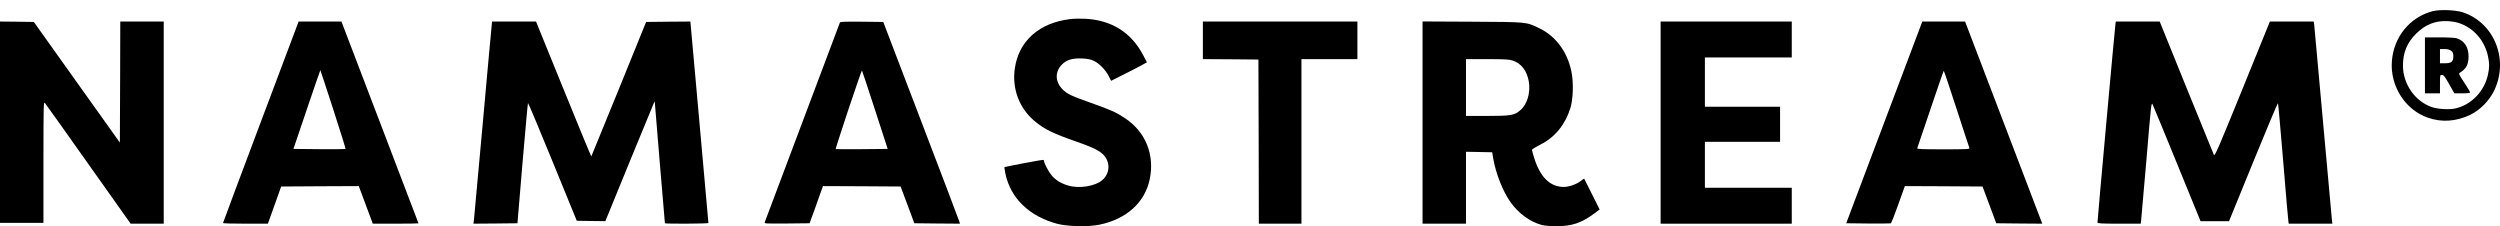
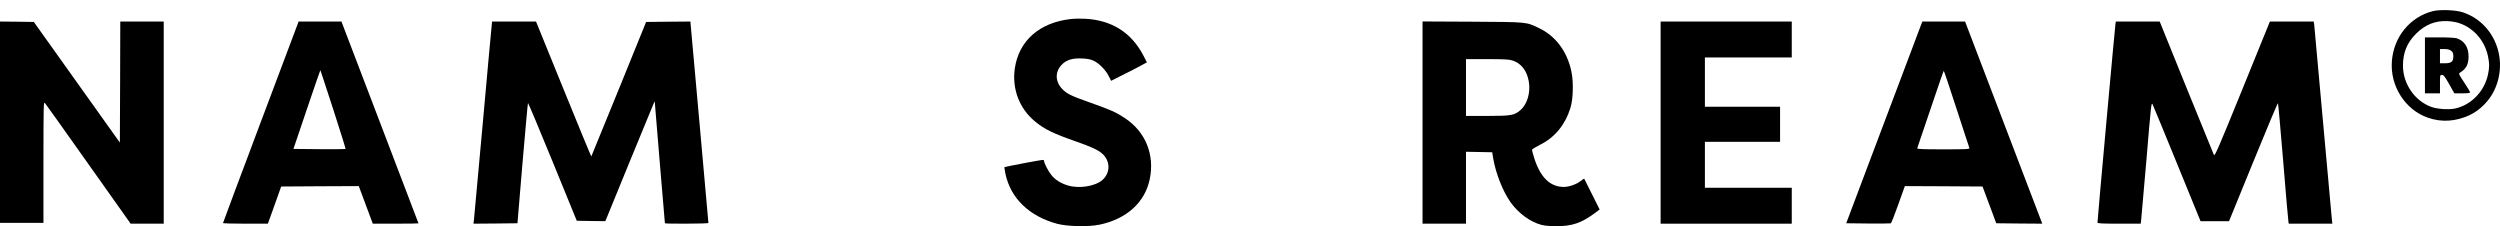
<svg xmlns="http://www.w3.org/2000/svg" width="210" height="19" viewBox="0 0 210 19" fill="none">
  <path d="M204.368 0.934C202.432 1.425 201.056 3.109 200.916 5.172C200.769 7.235 202.039 9.221 203.926 9.881C205.091 10.294 206.305 10.21 207.476 9.656C208.304 9.263 209.083 8.484 209.497 7.635C210.774 5.018 209.525 1.896 206.852 1.026C206.249 0.836 204.965 0.787 204.368 0.934ZM206.599 1.952C207.806 2.366 208.718 3.425 208.992 4.73C209.118 5.341 209.118 5.65 208.992 6.253C208.697 7.67 207.575 8.828 206.221 9.116C205.701 9.228 204.733 9.165 204.235 8.982C202.838 8.477 201.856 7.053 201.849 5.53C201.842 4.436 202.193 3.58 202.951 2.829C203.737 2.05 204.586 1.72 205.624 1.776C205.933 1.79 206.375 1.868 206.599 1.952Z" fill="black" />
  <path d="M203.695 5.489V7.84H204.327H204.958V7.068C204.958 6.296 204.958 6.296 205.127 6.296C205.267 6.296 205.365 6.422 205.73 7.068L206.165 7.84H206.825C207.309 7.84 207.484 7.819 207.484 7.749C207.484 7.707 207.26 7.335 206.993 6.928C206.565 6.289 206.516 6.184 206.614 6.121C207.155 5.791 207.358 5.419 207.358 4.753C207.365 3.974 207.014 3.433 206.369 3.216C206.228 3.174 205.639 3.139 204.916 3.139H203.695V5.489ZM205.899 4.268C206.046 4.388 206.081 4.472 206.081 4.724C206.081 5.174 205.92 5.314 205.379 5.314H204.958V4.717V4.121H205.337C205.611 4.121 205.758 4.163 205.899 4.268Z" fill="black" />
  <path d="M89.919 1.601C87.295 1.91 85.59 3.426 85.246 5.734C84.994 7.467 85.625 9.116 86.944 10.204C87.744 10.863 88.453 11.207 90.375 11.881C91.688 12.337 92.221 12.589 92.586 12.905C93.28 13.515 93.287 14.519 92.6 15.122C91.996 15.649 90.642 15.866 89.702 15.578C89.098 15.396 88.649 15.115 88.32 14.708C88.074 14.414 87.709 13.719 87.709 13.551C87.709 13.508 87.681 13.452 87.646 13.431C87.597 13.396 84.418 14 84.362 14.049C84.355 14.056 84.397 14.294 84.453 14.582C84.881 16.645 86.453 18.168 88.804 18.799C89.639 19.024 91.435 19.066 92.34 18.876C94.627 18.406 96.178 17.003 96.578 15.052C97.006 12.989 96.227 11.074 94.494 9.923C93.771 9.439 93.308 9.235 91.652 8.646C89.982 8.057 89.646 7.895 89.253 7.502C88.621 6.864 88.6 6.022 89.211 5.411C89.603 5.018 90.109 4.871 90.93 4.913C91.372 4.934 91.624 4.99 91.884 5.11C92.333 5.327 92.88 5.881 93.133 6.394L93.336 6.787L94.256 6.323C94.768 6.071 95.441 5.727 95.764 5.552L96.34 5.236L96.045 4.667C95.034 2.724 93.365 1.678 91.112 1.573C90.726 1.559 90.193 1.566 89.919 1.601Z" fill="black" />
  <path d="M0 10.264V18.719H1.824H3.649V13.611C3.656 8.734 3.656 8.517 3.775 8.657C3.845 8.741 5.494 11.05 7.438 13.8L10.974 18.789H12.363H13.753V10.299V1.809H11.928H10.104L10.09 6.896L10.069 11.976L6.455 6.91L2.842 1.844L1.417 1.823L0 1.809V10.264Z" fill="black" />
  <path d="M21.906 10.25C20.159 14.888 18.734 18.705 18.734 18.733C18.734 18.768 19.583 18.789 20.622 18.789H22.502L23.064 17.224L23.618 15.667L26.881 15.646L30.137 15.632L30.726 17.21L31.315 18.789H33.238C34.29 18.789 35.153 18.775 35.153 18.761C35.153 18.747 33.729 15.014 31.989 10.467C30.249 5.913 28.789 2.11 28.754 1.998L28.684 1.809H26.888H25.084L21.906 10.25ZM27.996 9.197C28.579 11.008 29.049 12.502 29.028 12.516C29.014 12.53 28.017 12.537 26.825 12.53L24.649 12.509L25.772 9.19C26.39 7.366 26.902 5.885 26.909 5.892C26.923 5.906 27.407 7.394 27.996 9.197Z" fill="black" />
  <path d="M41.299 2.174C41.271 2.377 40.941 6.047 40.555 10.334C40.169 14.614 39.833 18.27 39.812 18.459L39.77 18.789L41.615 18.775L43.467 18.754L43.888 13.723C44.127 10.951 44.33 8.671 44.351 8.65C44.373 8.636 45.306 10.853 46.421 13.583L48.449 18.543L49.649 18.564L50.849 18.578L52.835 13.723C53.929 11.05 54.862 8.783 54.911 8.685L55.003 8.51L55.01 8.678C55.01 8.762 55.199 11.064 55.431 13.779C55.662 16.494 55.852 18.733 55.852 18.754C55.852 18.81 59.5 18.796 59.507 18.733C59.507 18.705 59.171 14.888 58.75 10.243L57.992 1.809L56.132 1.823L54.273 1.844L51.986 7.478C50.722 10.579 49.684 13.127 49.67 13.141C49.656 13.155 48.603 10.607 47.334 7.485L45.025 1.809H43.18H41.334L41.299 2.174Z" fill="black" />
-   <path d="M70.552 1.893C70.517 1.998 64.307 18.48 64.237 18.67C64.188 18.782 64.293 18.789 66.097 18.775L68.005 18.754L68.159 18.333C68.251 18.101 68.503 17.4 68.721 16.768L69.128 15.632L72.391 15.646L75.653 15.667L76.229 17.21L76.804 18.754L78.719 18.775L80.635 18.789L80.593 18.635C80.572 18.544 79.119 14.733 77.372 10.159L74.194 1.844L72.391 1.823C70.98 1.809 70.58 1.823 70.552 1.893ZM73.499 9.225L74.566 12.509L72.391 12.53C71.191 12.537 70.201 12.537 70.194 12.523C70.18 12.509 70.664 11.015 71.268 9.19C71.878 7.373 72.383 5.899 72.404 5.92C72.418 5.935 72.917 7.422 73.499 9.225Z" fill="black" />
-   <path d="M101.041 3.387V4.966L103.378 4.98L105.707 5.001L105.728 11.892L105.742 18.789H107.531H109.321V11.878V4.966H111.671H114.022V3.387V1.809H107.531H101.041V3.387Z" fill="black" />
  <path d="M119.494 10.292V18.79H121.318H123.143V15.772V12.748L124.244 12.769L125.346 12.79L125.43 13.316C125.648 14.579 126.244 16.088 126.89 16.993C127.549 17.919 128.546 18.649 129.5 18.895C129.753 18.958 130.216 19 130.728 19C132.04 19 132.819 18.74 133.899 17.948L134.369 17.597L133.731 16.32C133.38 15.611 133.078 15.021 133.071 15.008C133.057 15.001 132.924 15.085 132.777 15.204C132.433 15.478 131.801 15.702 131.366 15.702C130.209 15.702 129.381 14.895 128.868 13.26C128.77 12.938 128.686 12.636 128.686 12.587C128.686 12.538 128.995 12.348 129.367 12.159C130.595 11.555 131.472 10.489 131.914 9.071C132.145 8.335 132.187 6.91 131.998 6.012C131.654 4.335 130.672 3.023 129.282 2.363C128.181 1.837 128.356 1.851 123.69 1.823L119.494 1.802V10.292ZM127.065 5.086C127.781 5.317 128.265 5.942 128.419 6.847C128.581 7.78 128.286 8.77 127.704 9.261C127.205 9.689 126.932 9.738 124.925 9.738H123.143V7.352V4.967H124.925C126.385 4.967 126.77 4.988 127.065 5.086Z" fill="black" />
  <path d="M139.492 10.299V18.789H145H150.508V17.28V15.772H146.86H143.211V13.842V11.913H146.369H149.526V10.439V8.966H146.369H143.211V6.896V4.826H146.86H150.508V3.317V1.809H145H139.492V10.299Z" fill="black" />
  <path d="M160.225 5.121C159.538 6.945 158.099 10.762 157.026 13.597L155.082 18.754L156.92 18.775C157.924 18.782 158.787 18.775 158.829 18.761C158.871 18.747 159.152 18.031 159.453 17.182L160.008 15.632L163.27 15.646L166.533 15.667L167.109 17.21L167.684 18.754L169.614 18.775L171.55 18.789L171.396 18.382C171.312 18.158 169.852 14.334 168.154 9.892L165.067 1.809H163.27H161.474L160.225 5.121ZM164.351 9.141C164.926 10.902 165.404 12.383 165.432 12.439C165.46 12.53 165.158 12.544 163.242 12.544C161.495 12.544 161.025 12.523 161.046 12.453C161.067 12.411 161.565 10.923 162.162 9.162C162.758 7.394 163.256 5.949 163.277 5.949C163.299 5.949 163.783 7.387 164.351 9.141Z" fill="black" />
  <path d="M177.703 1.963C177.668 2.124 176.181 18.529 176.188 18.698C176.188 18.768 176.602 18.789 178.005 18.789H179.822L179.857 18.487C179.878 18.326 180.082 16.017 180.306 13.365C180.692 8.734 180.713 8.552 180.819 8.769C180.882 8.896 181.815 11.155 182.888 13.786L184.846 18.579H186.046H187.239L189.274 13.597C190.389 10.86 191.322 8.643 191.351 8.671C191.372 8.699 191.568 10.916 191.793 13.597C192.01 16.277 192.207 18.544 192.228 18.628L192.256 18.789H194.087H195.918L195.876 18.417C195.855 18.221 195.518 14.53 195.133 10.229C194.747 5.928 194.417 2.272 194.396 2.103L194.354 1.809H192.508H190.67L188.361 7.492C186.341 12.46 186.039 13.155 185.969 13.014C185.927 12.93 184.888 10.376 183.653 7.338L181.415 1.809H179.577H177.731L177.703 1.963Z" fill="black" />
</svg>